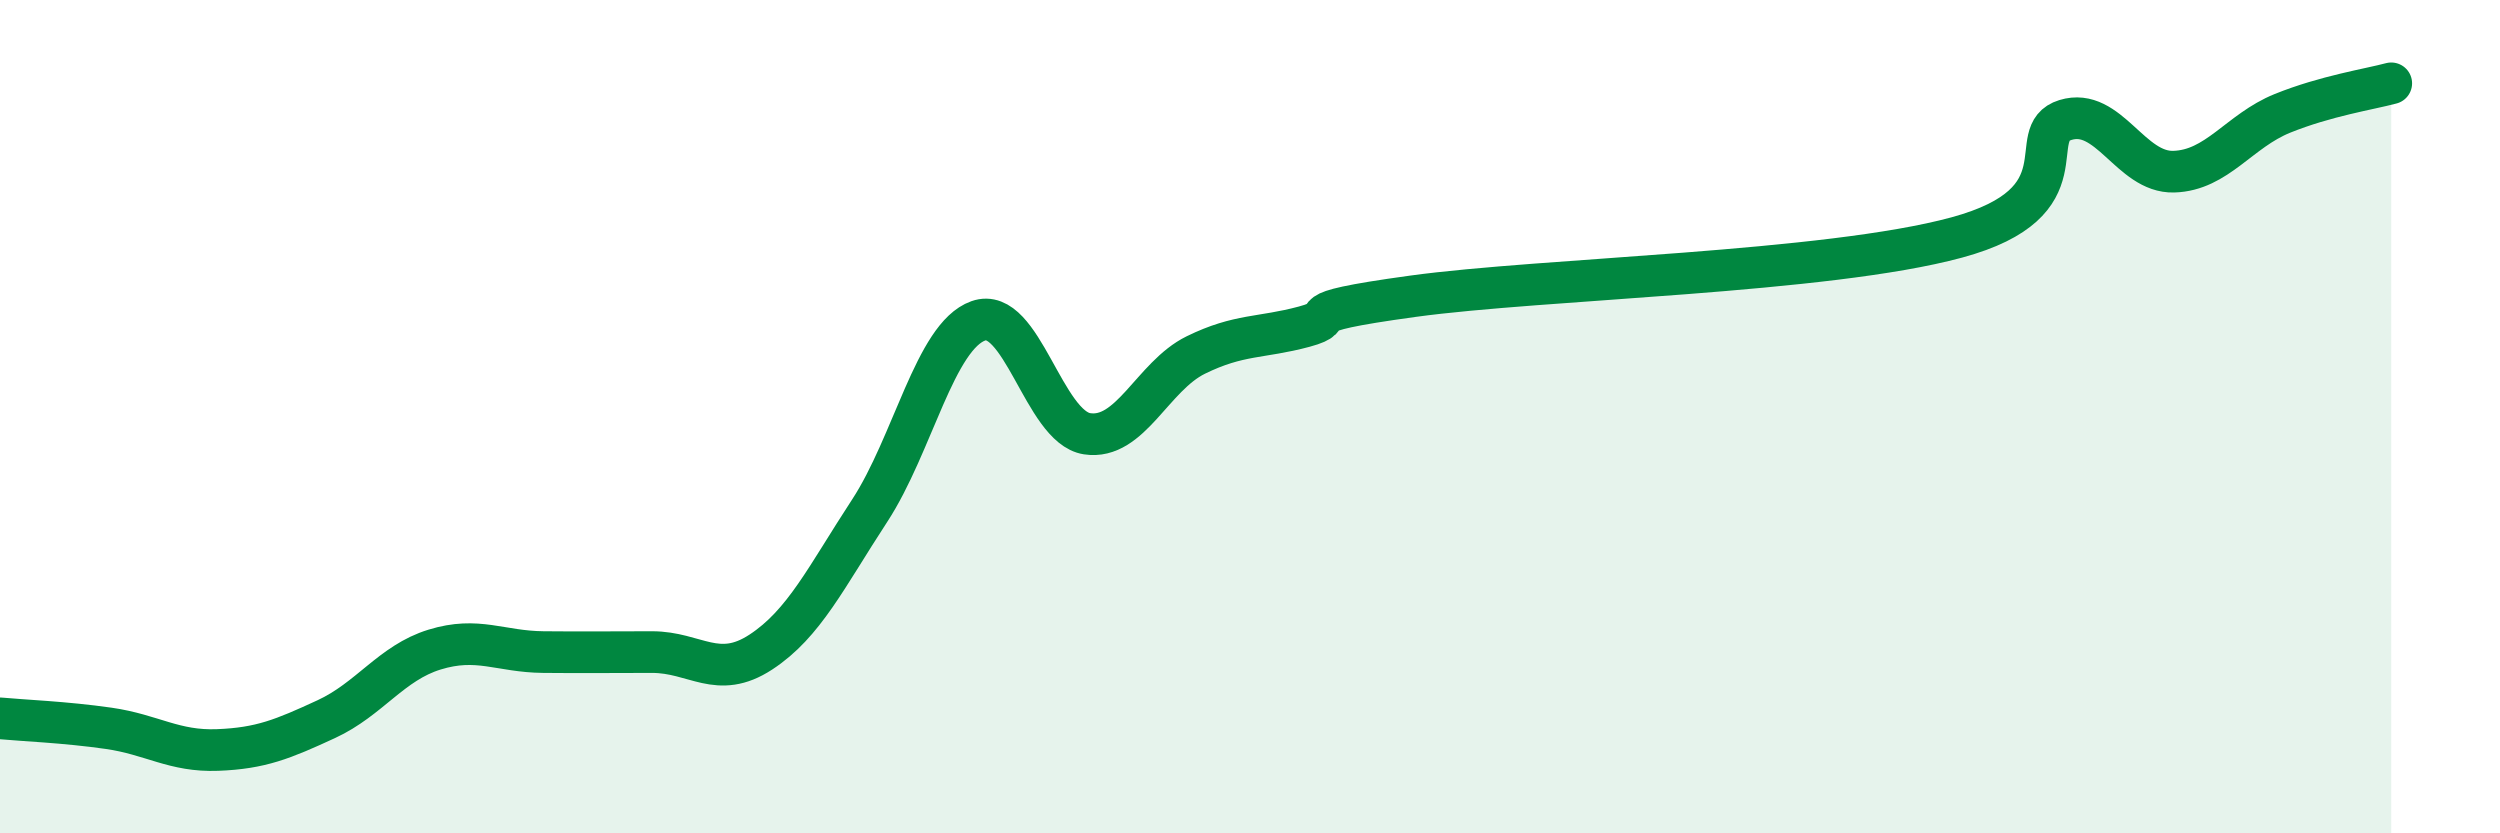
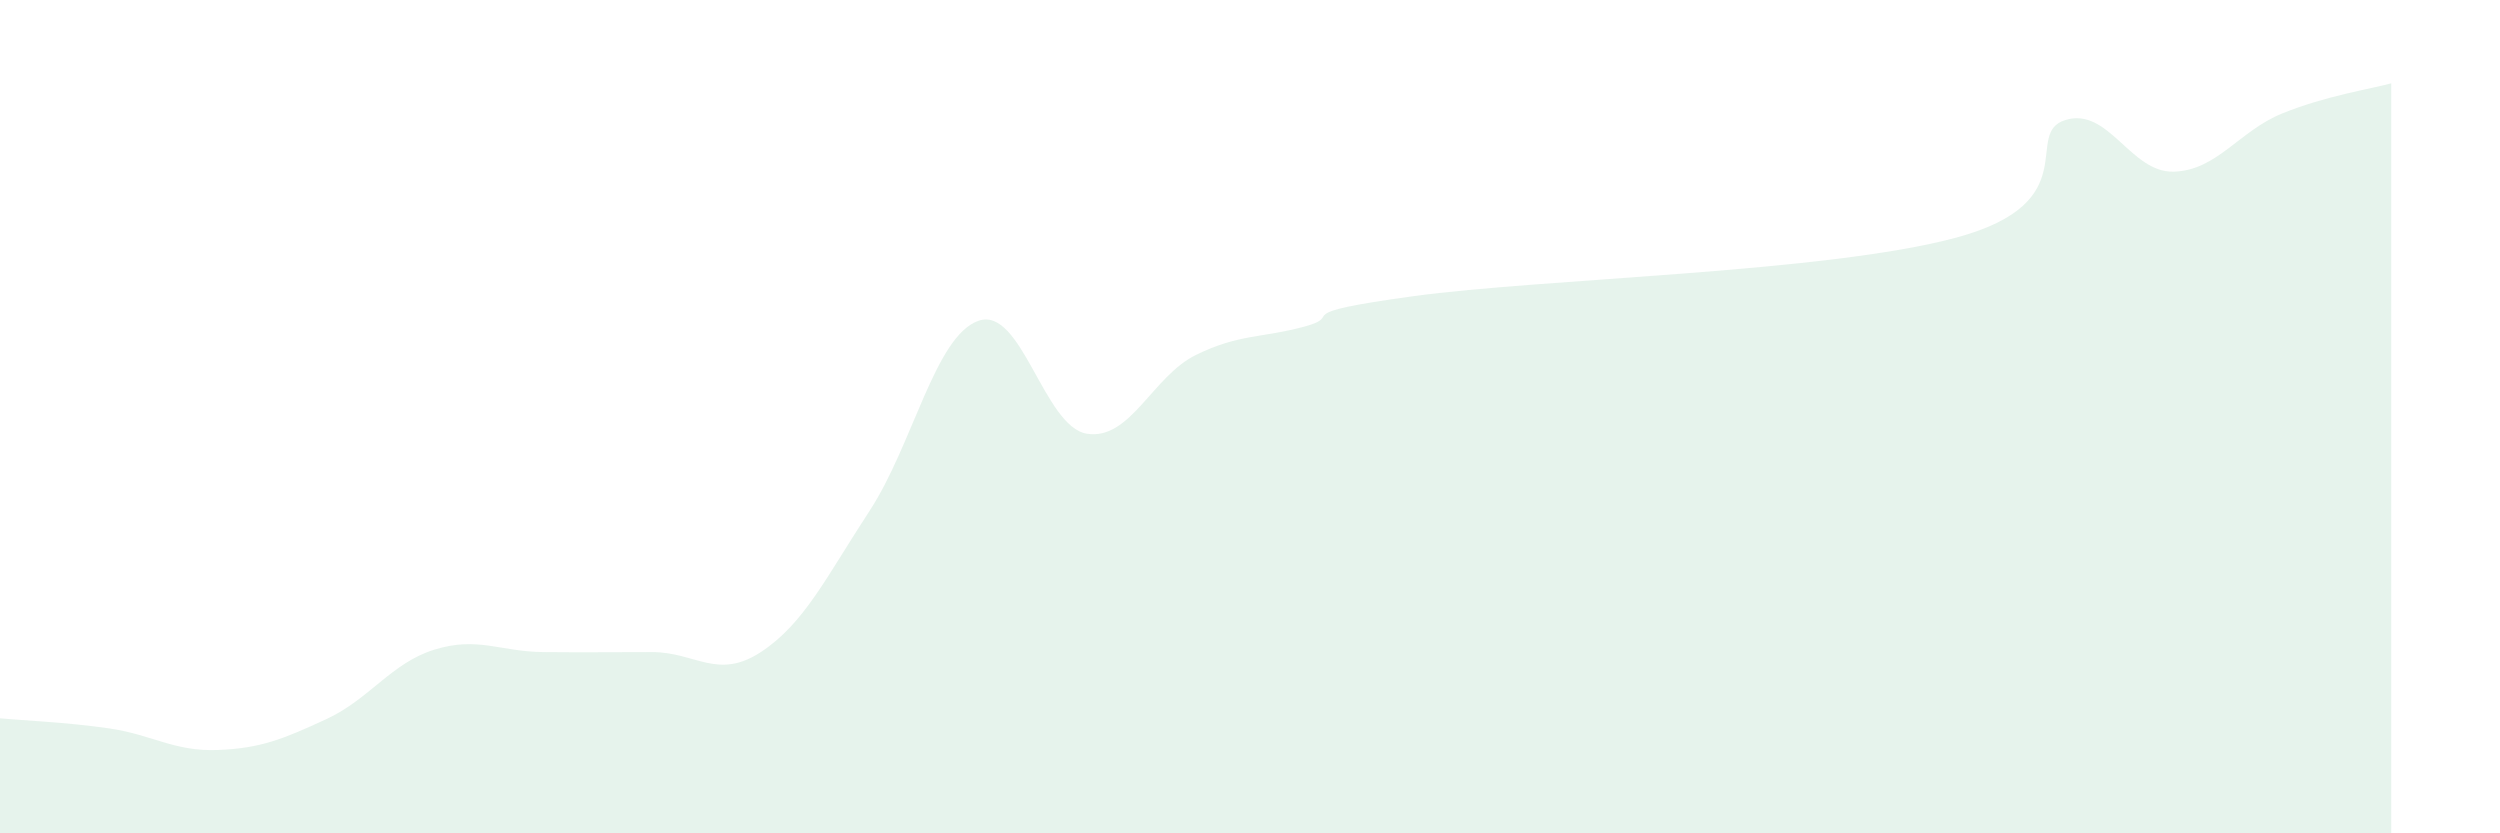
<svg xmlns="http://www.w3.org/2000/svg" width="60" height="20" viewBox="0 0 60 20">
  <path d="M 0,17.24 C 0.52,17.29 1.57,17.33 2.61,17.48 C 3.65,17.63 4.18,18.04 5.22,18 C 6.26,17.96 6.79,17.74 7.83,17.26 C 8.87,16.78 9.39,15.91 10.43,15.59 C 11.47,15.27 12,15.64 13.04,15.65 C 14.08,15.66 14.61,15.65 15.65,15.65 C 16.69,15.65 17.22,16.33 18.26,15.65 C 19.3,14.97 19.83,13.85 20.87,12.26 C 21.91,10.67 22.44,8.07 23.48,7.7 C 24.52,7.33 25.05,10.25 26.09,10.41 C 27.13,10.57 27.66,9.03 28.7,8.52 C 29.74,8.01 30.26,8.12 31.3,7.84 C 32.34,7.56 30.78,7.54 33.91,7.11 C 37.04,6.68 43.83,6.55 46.96,5.7 C 50.09,4.85 48.53,3.2 49.57,2.88 C 50.61,2.56 51.13,4.15 52.17,4.12 C 53.21,4.09 53.74,3.14 54.78,2.72 C 55.82,2.3 56.87,2.14 57.39,2L57.39 20L0 20Z" fill="#008740" opacity="0.1" stroke-linecap="round" stroke-linejoin="round" />
-   <path d="M 0,17.24 C 0.52,17.29 1.57,17.33 2.61,17.48 C 3.65,17.63 4.18,18.04 5.22,18 C 6.26,17.96 6.79,17.74 7.83,17.26 C 8.87,16.78 9.39,15.91 10.43,15.59 C 11.47,15.27 12,15.64 13.04,15.65 C 14.08,15.66 14.61,15.65 15.65,15.65 C 16.69,15.65 17.22,16.33 18.26,15.65 C 19.3,14.97 19.83,13.85 20.87,12.26 C 21.91,10.67 22.44,8.07 23.48,7.7 C 24.52,7.33 25.05,10.25 26.09,10.41 C 27.13,10.57 27.66,9.03 28.7,8.52 C 29.74,8.01 30.26,8.12 31.3,7.84 C 32.34,7.56 30.78,7.54 33.91,7.11 C 37.04,6.68 43.83,6.55 46.96,5.7 C 50.09,4.85 48.53,3.2 49.57,2.88 C 50.61,2.56 51.13,4.15 52.17,4.12 C 53.21,4.09 53.74,3.14 54.78,2.72 C 55.82,2.3 56.87,2.14 57.39,2" stroke="#008740" stroke-width="1" fill="none" stroke-linecap="round" stroke-linejoin="round" />
</svg>